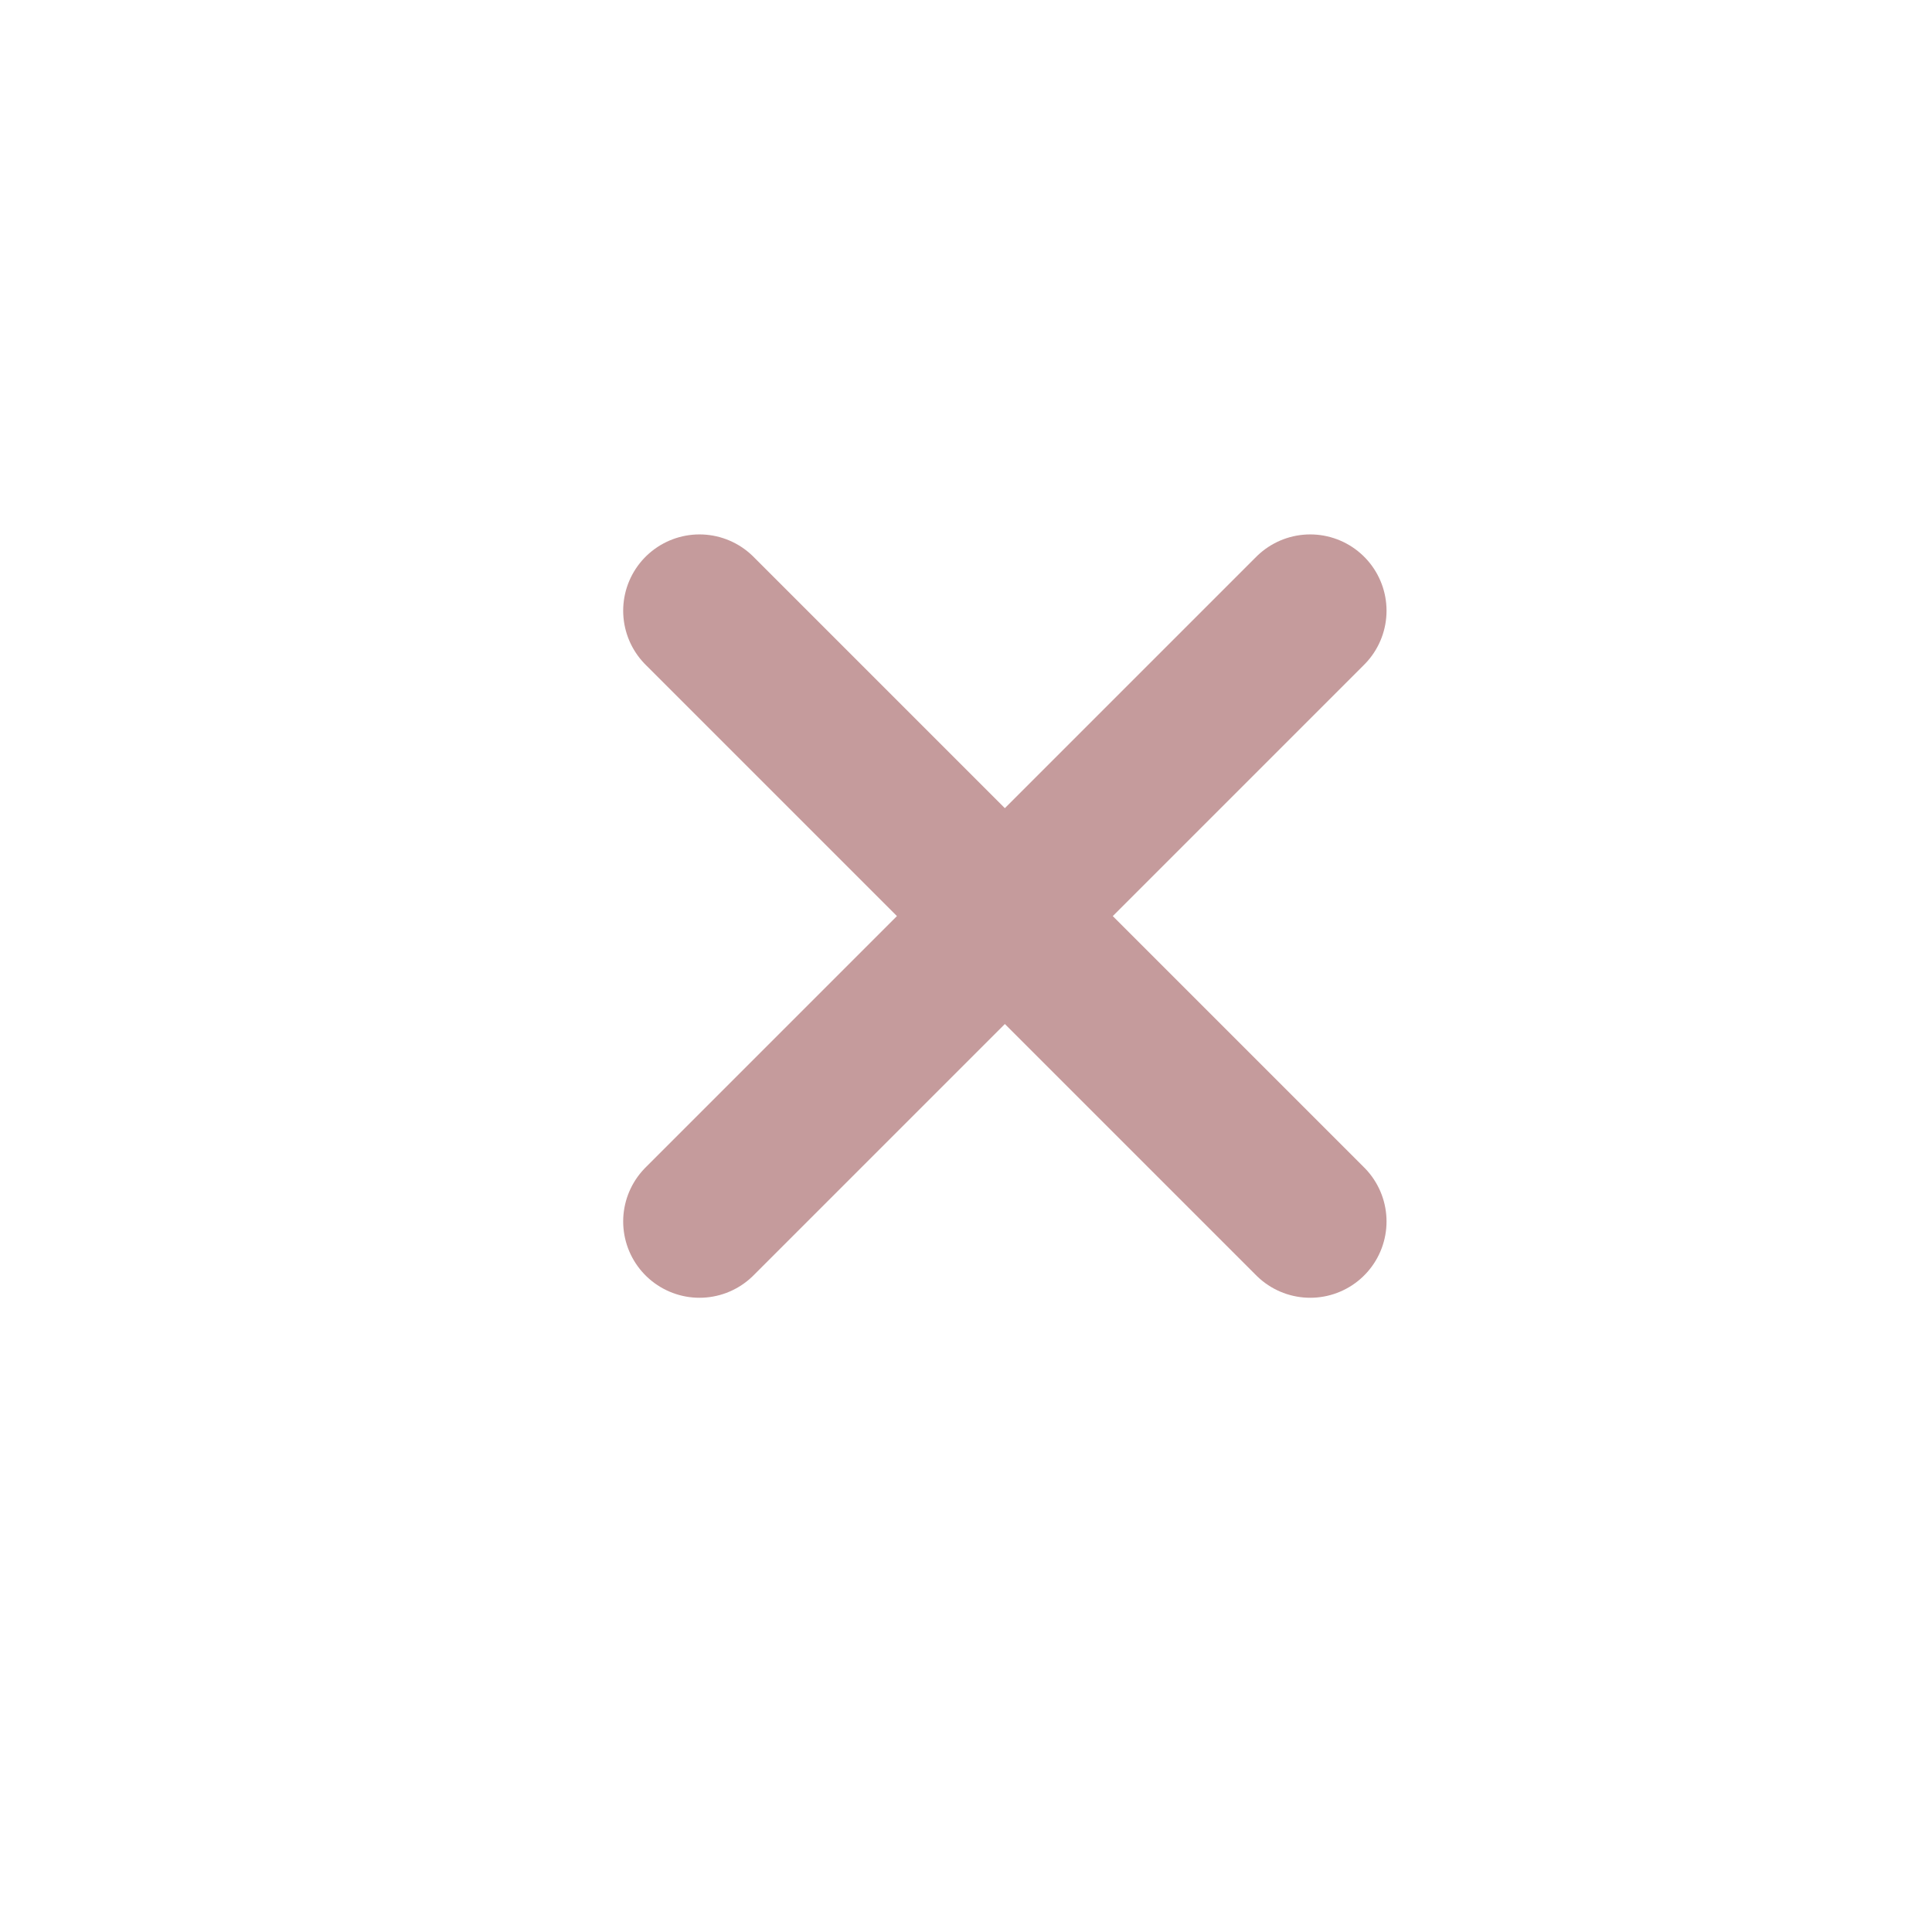
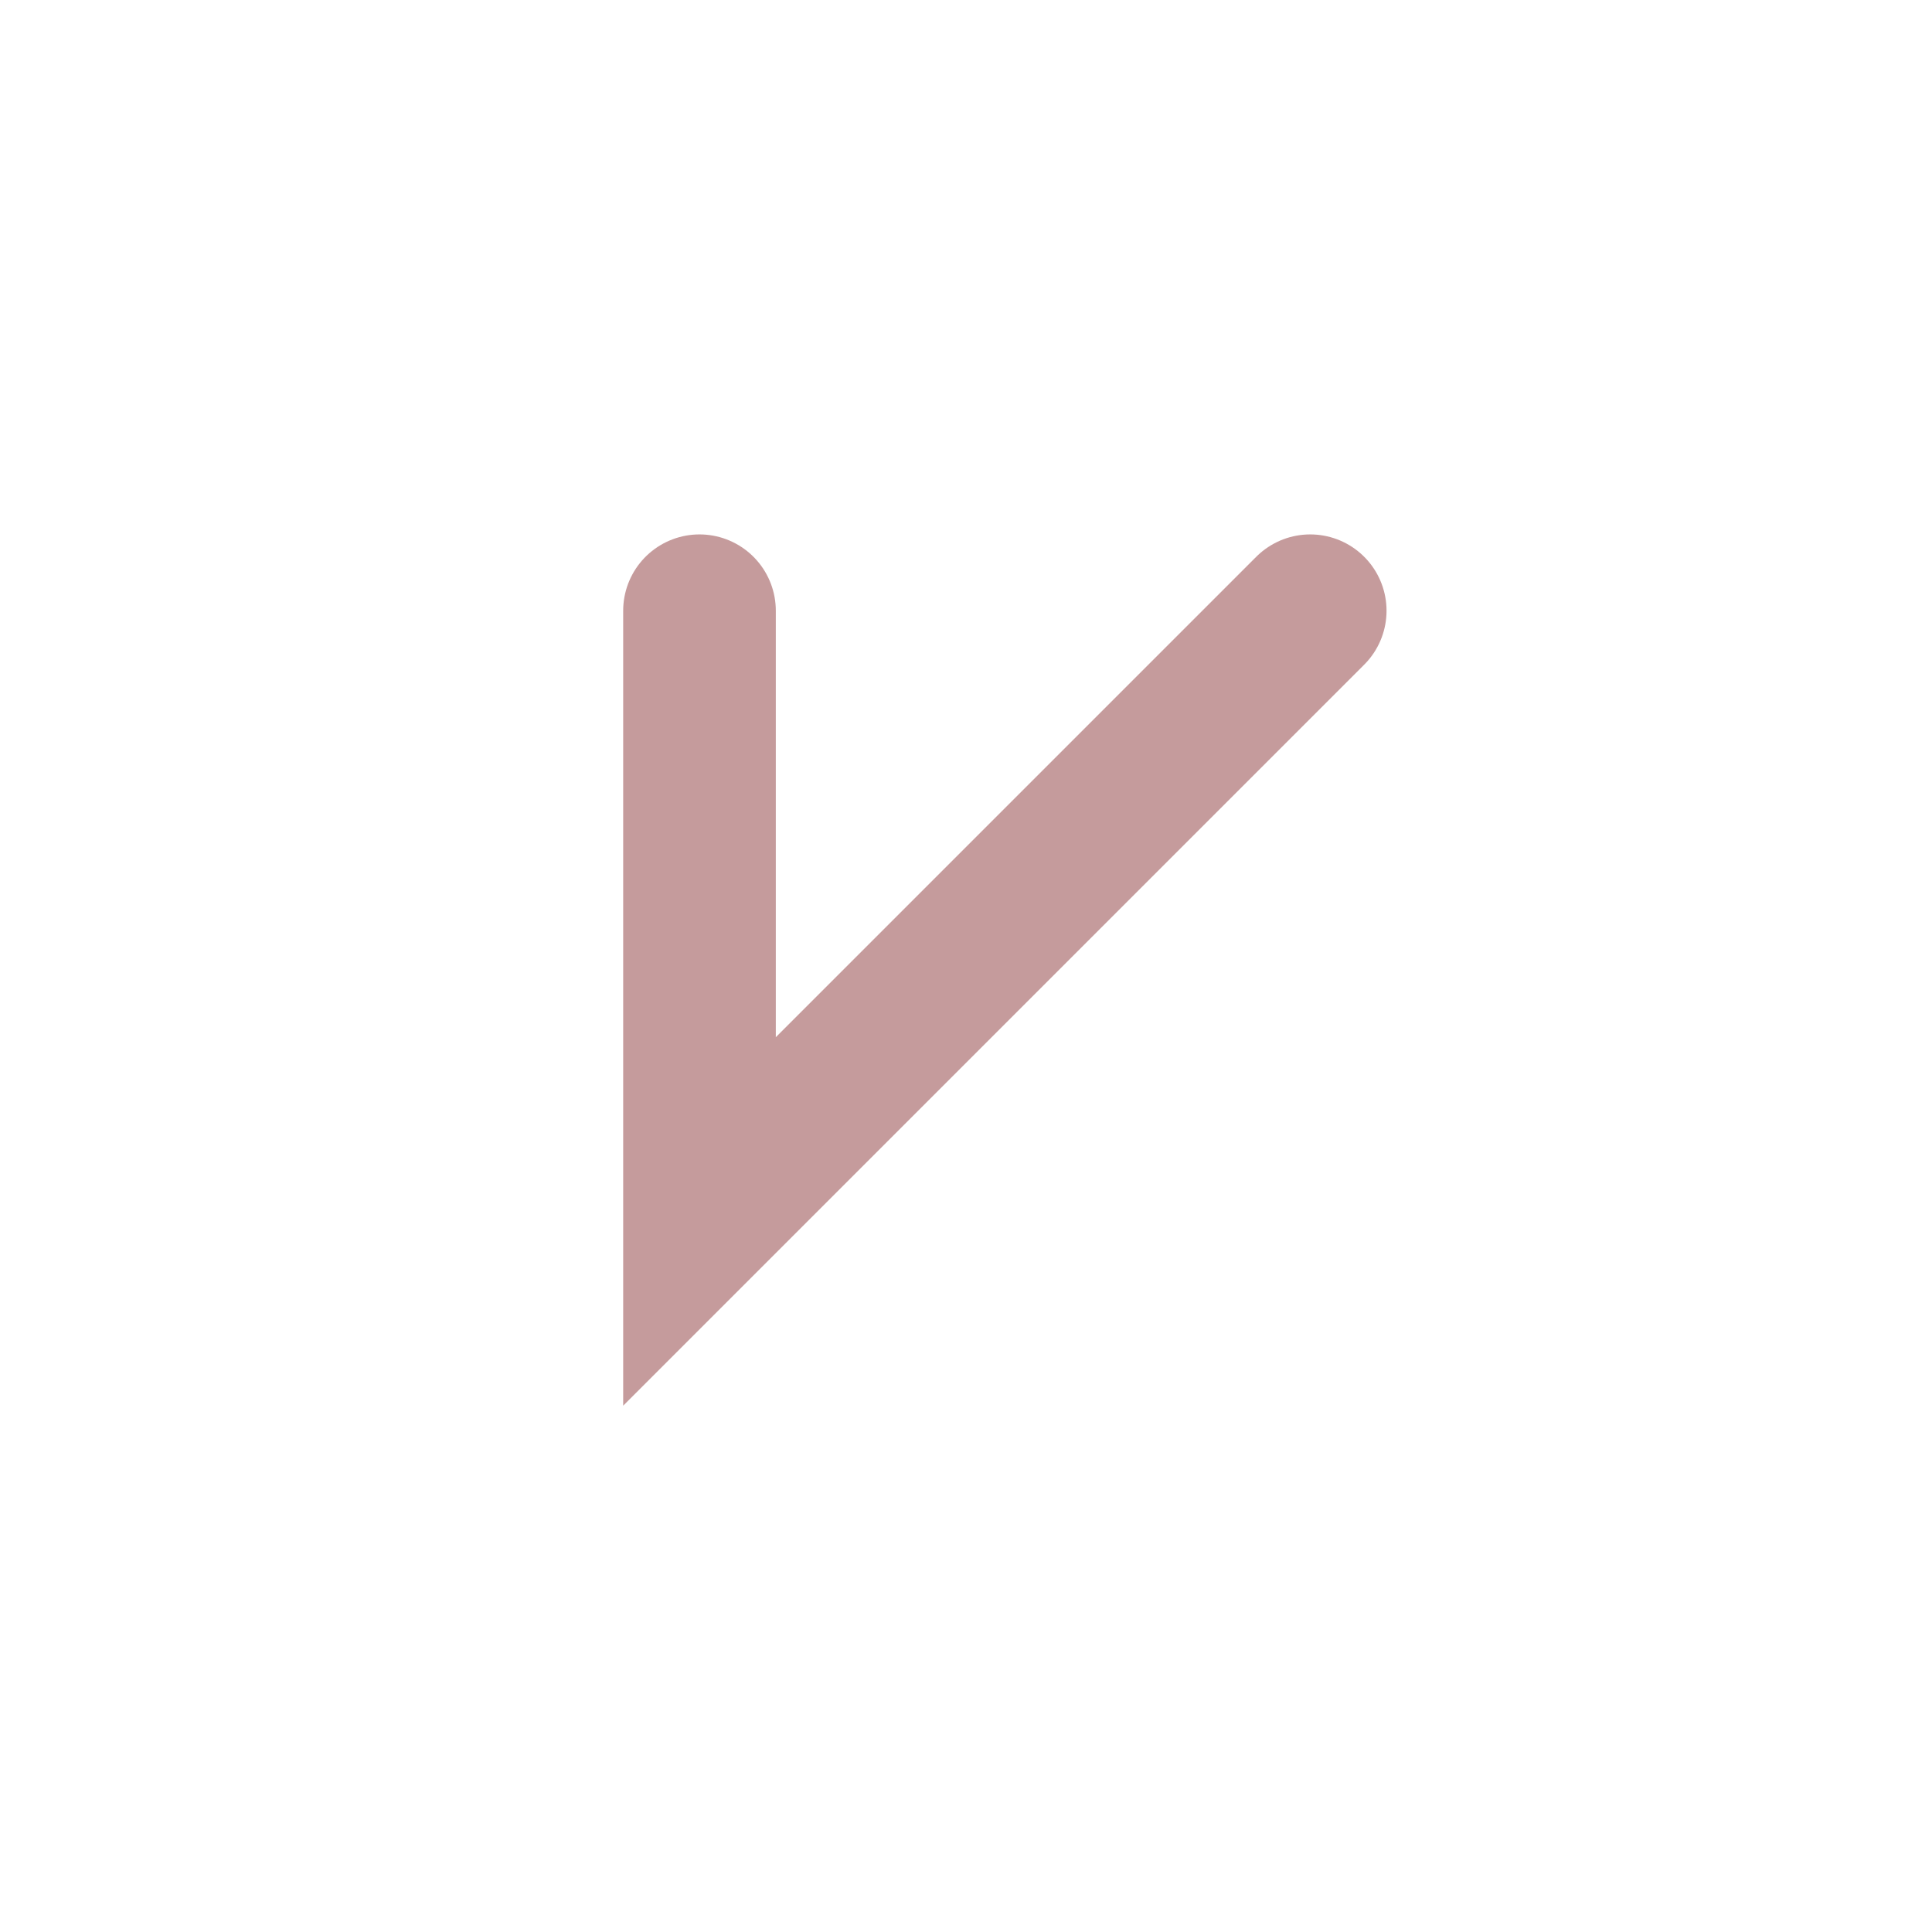
<svg xmlns="http://www.w3.org/2000/svg" width="18" height="18" viewBox="0 0 18 18" fill="none">
-   <path d="M12.207 5.69L6.517 11.38M12.207 11.38L6.517 5.69" stroke="#C59B9C" stroke-width="1.422" stroke-linecap="round" />
+   <path d="M12.207 5.69L6.517 11.38L6.517 5.69" stroke="#C59B9C" stroke-width="1.422" stroke-linecap="round" />
</svg>